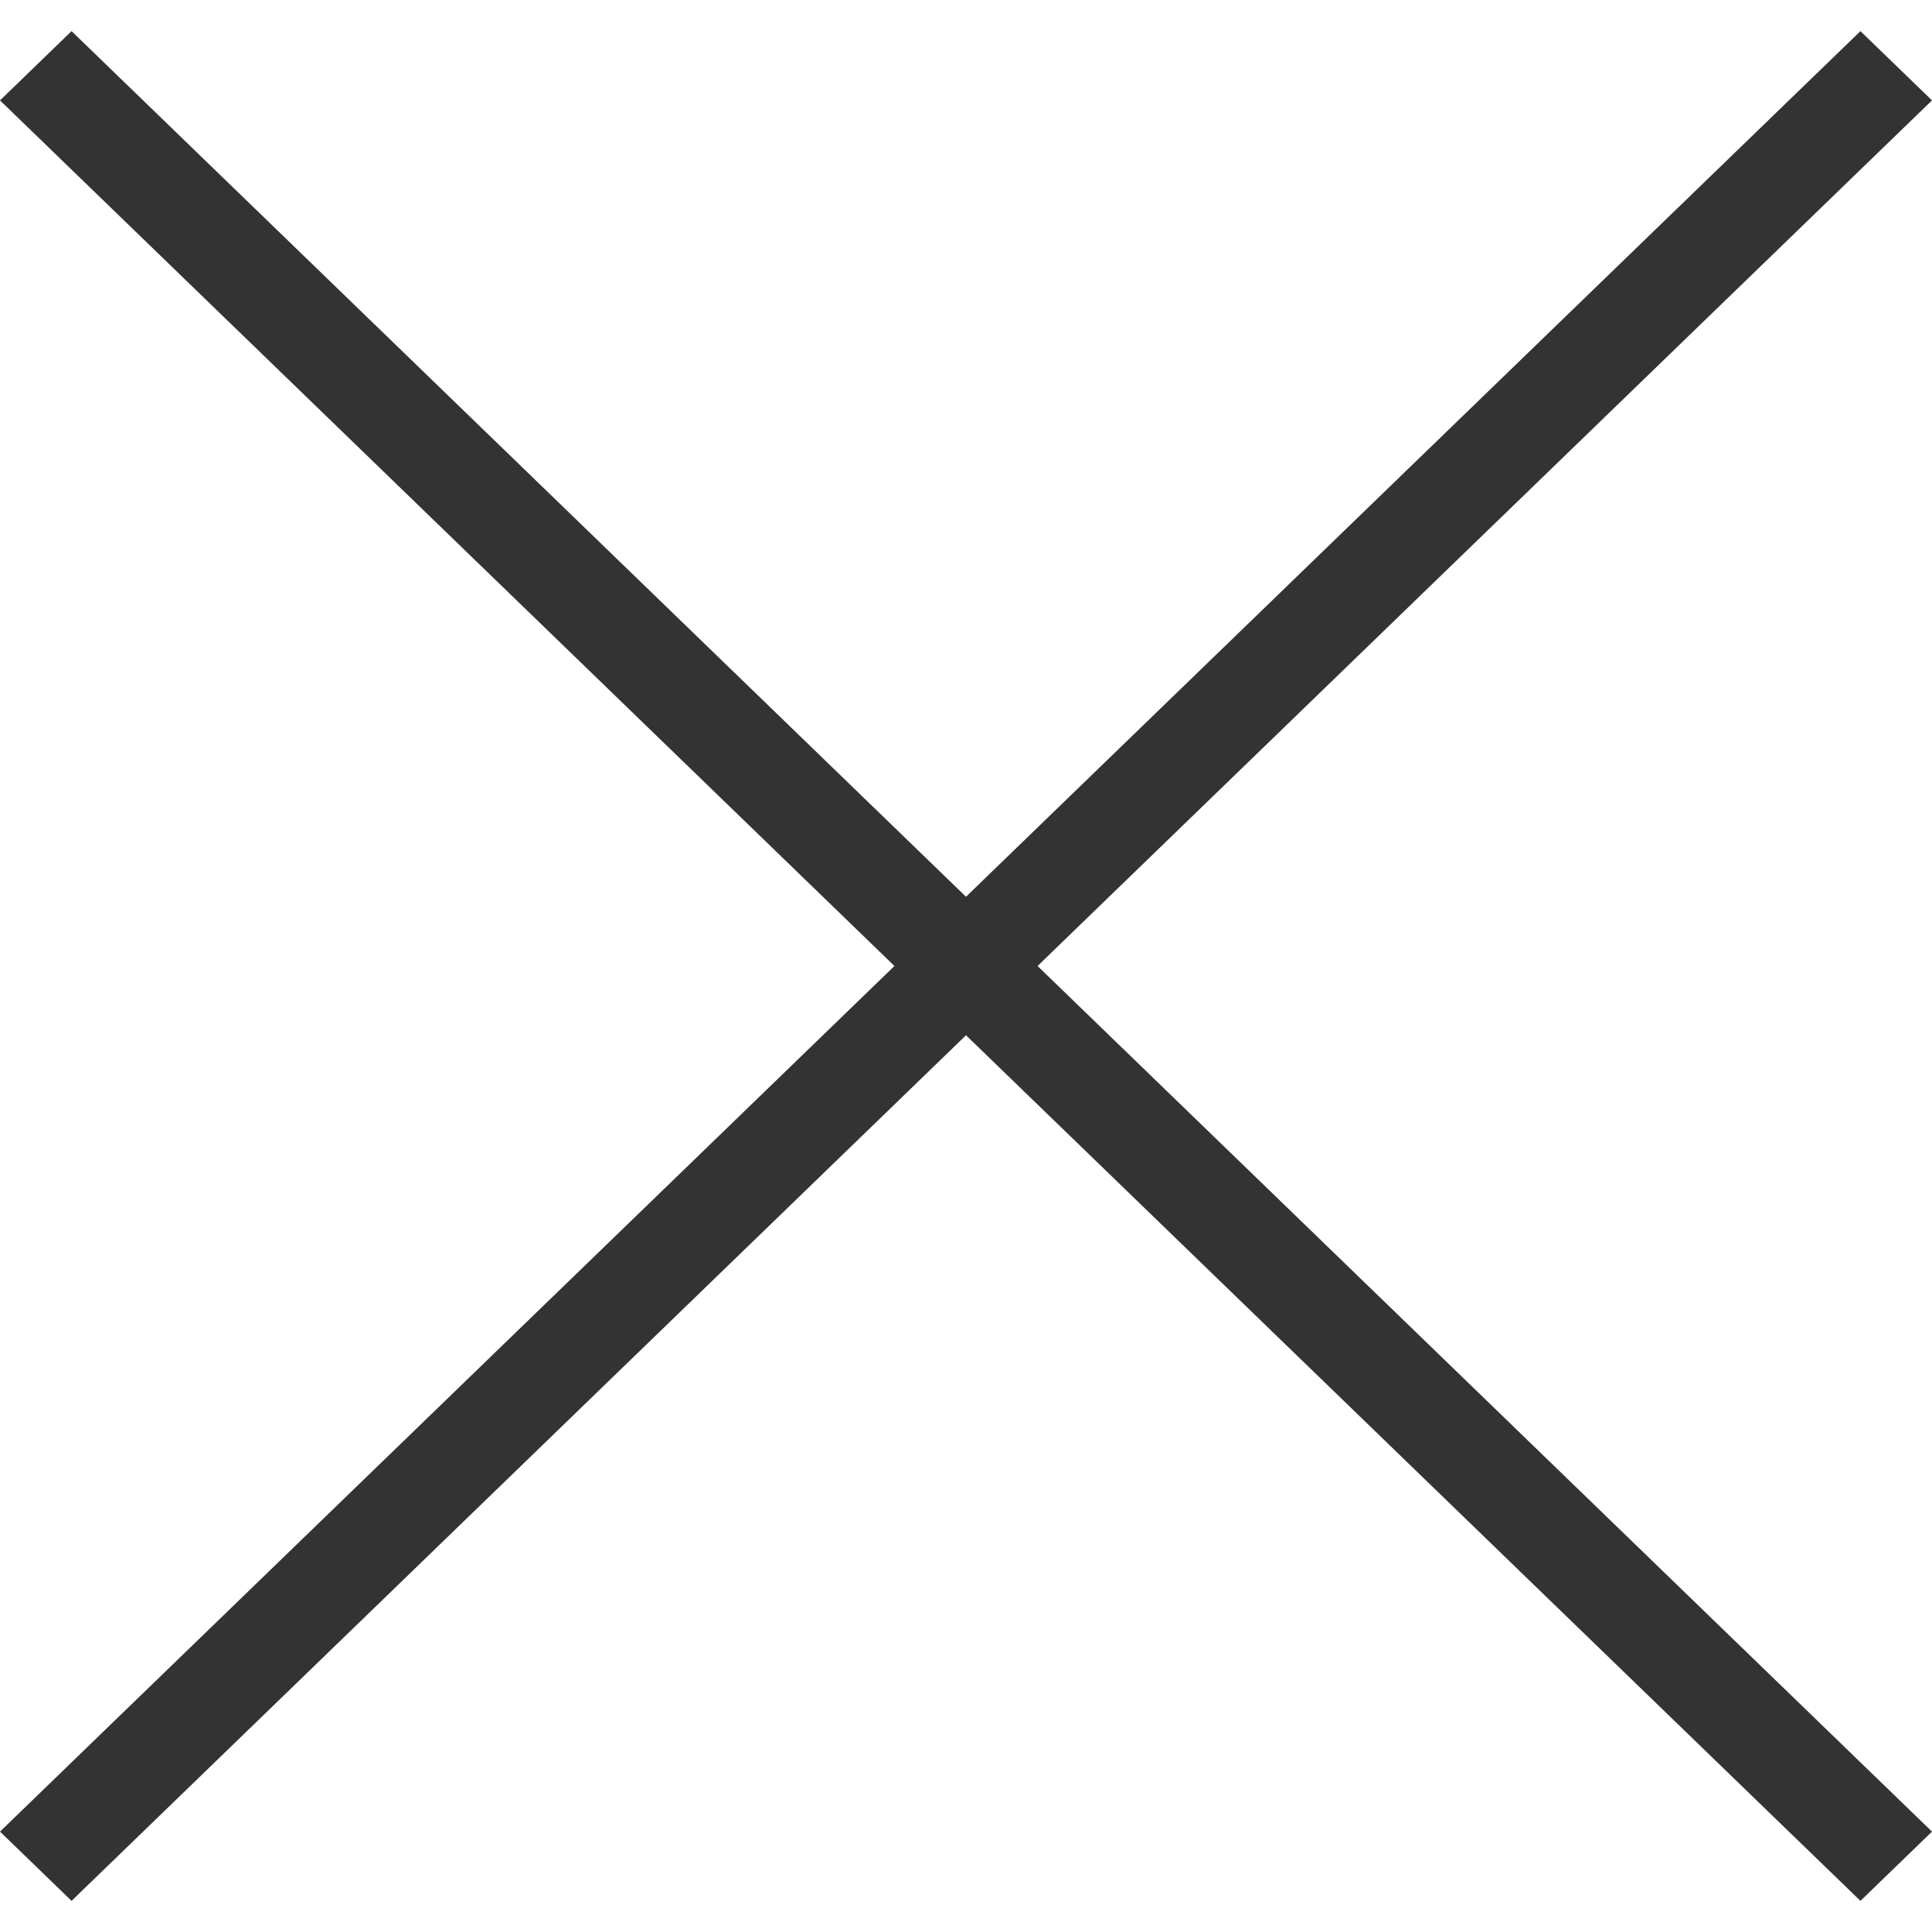
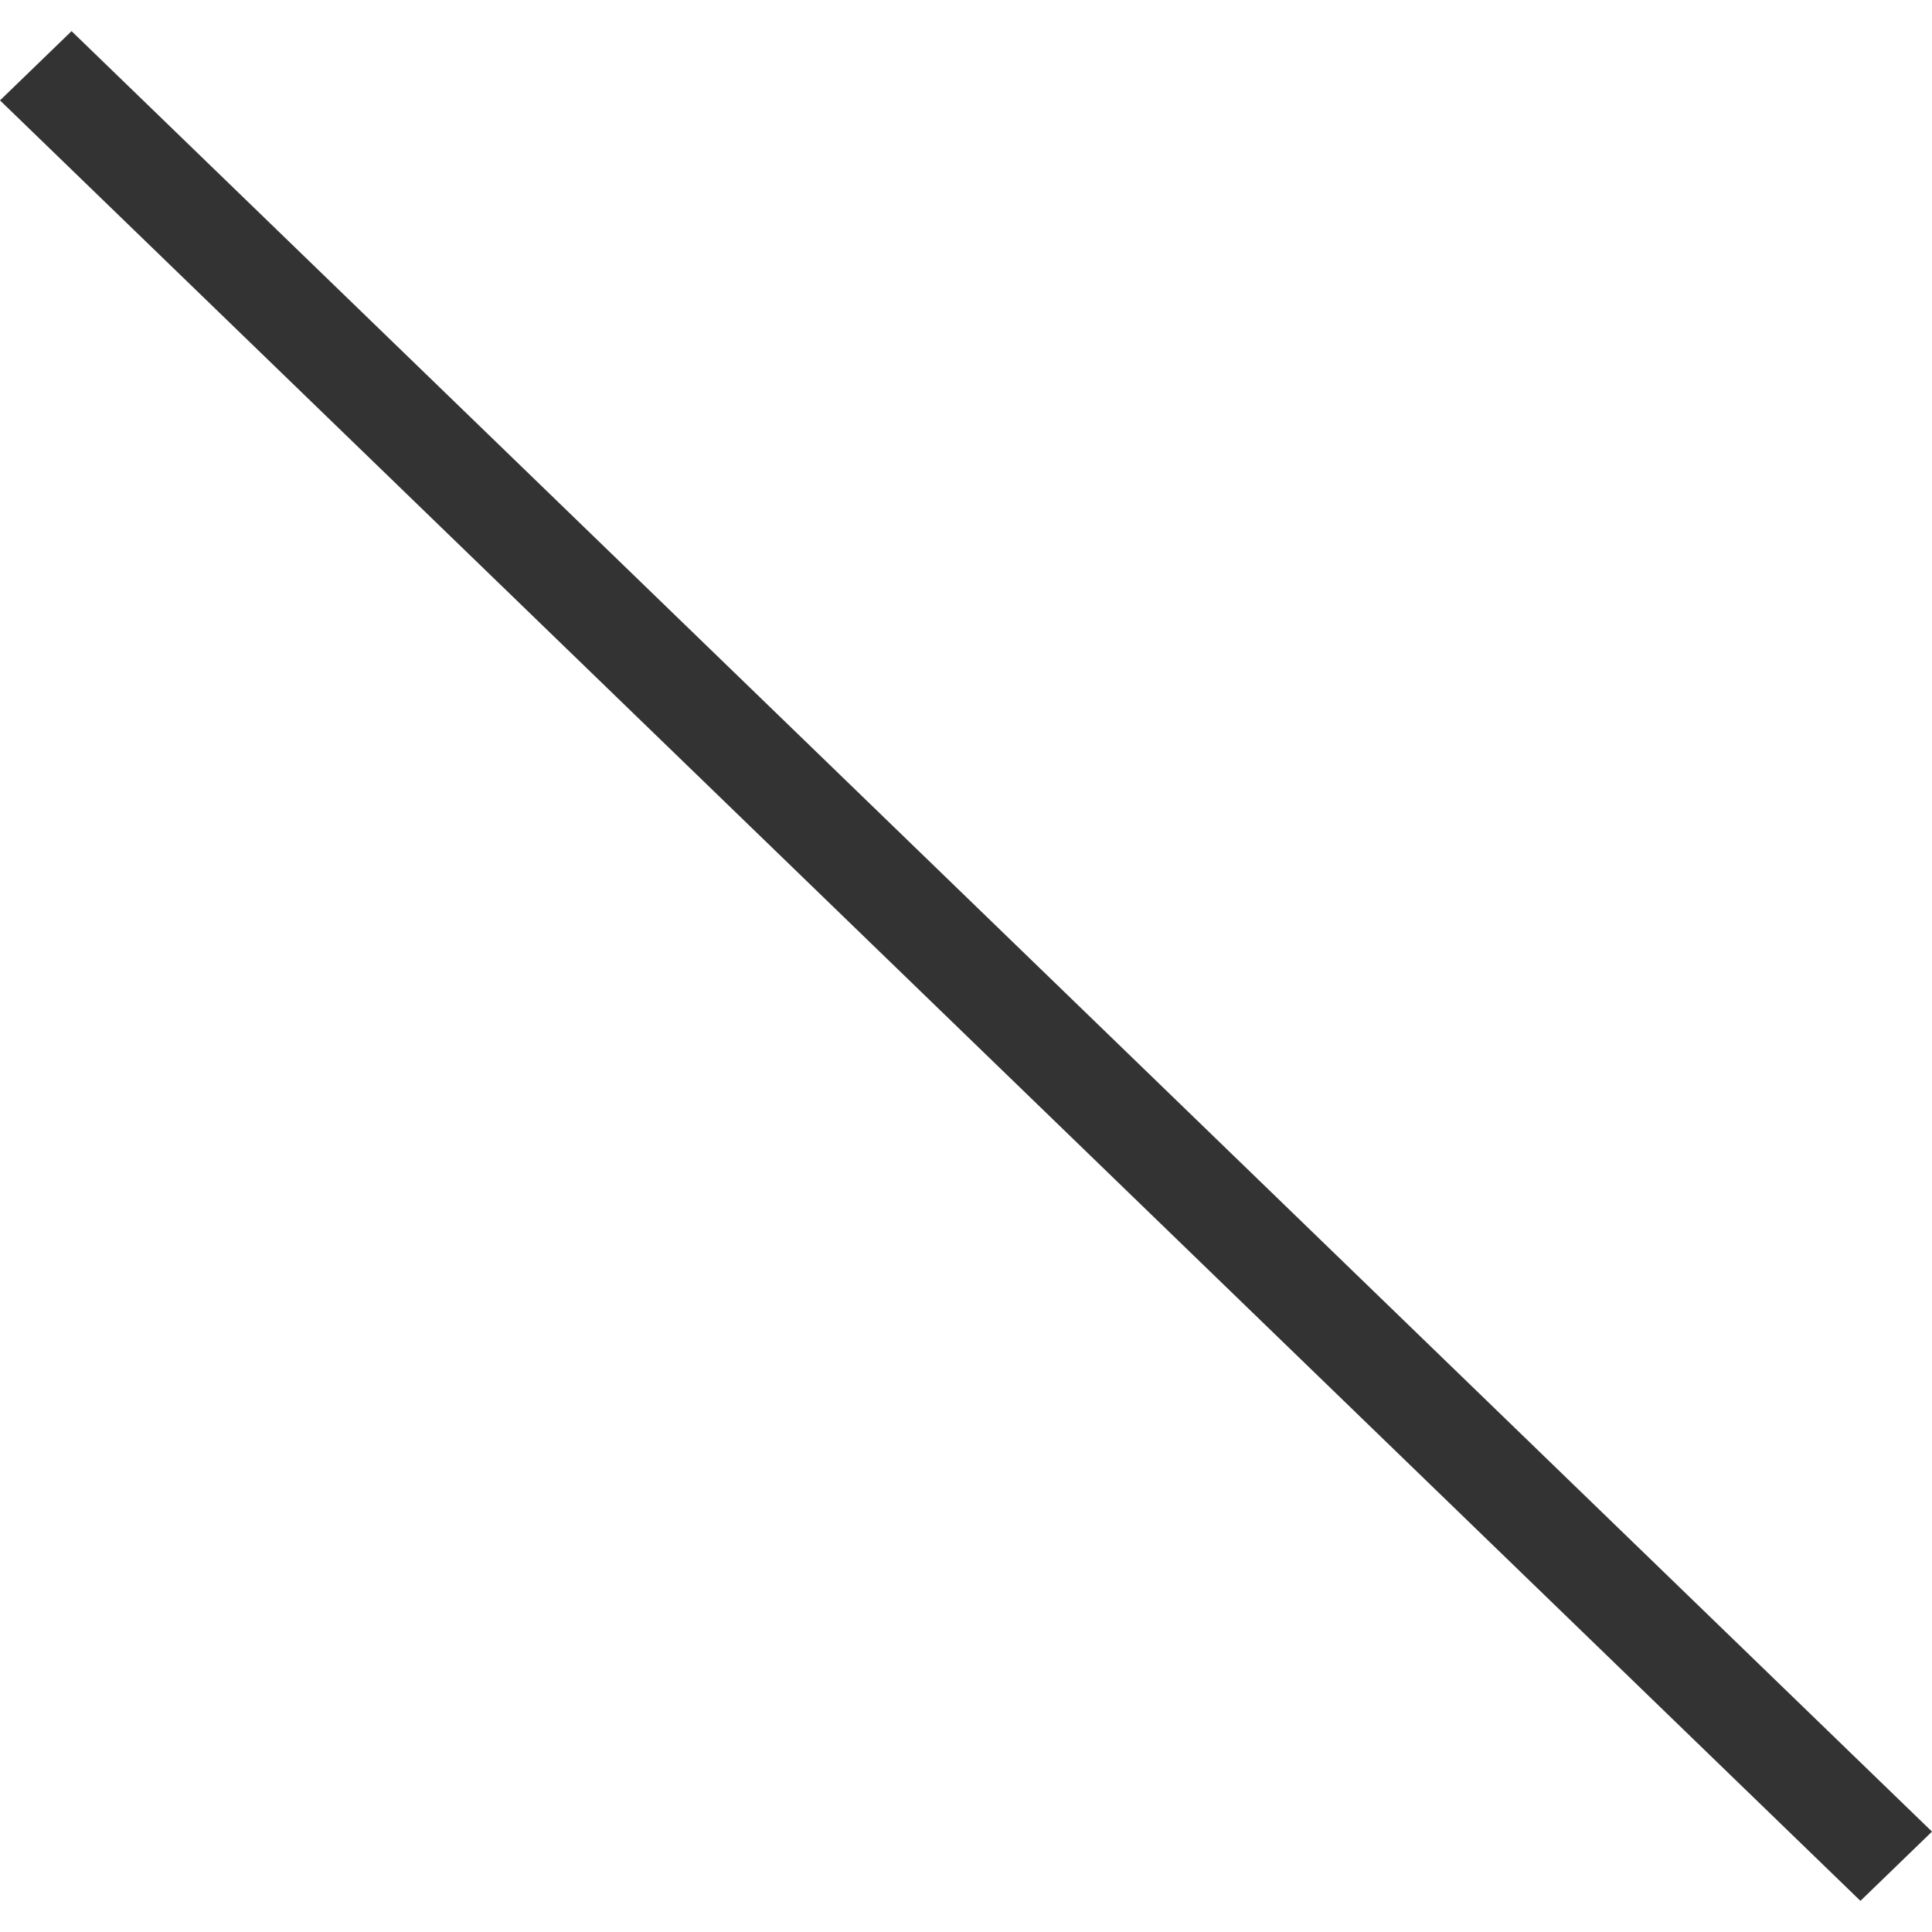
<svg xmlns="http://www.w3.org/2000/svg" width="26" height="26" viewBox="0 0 26 26">
  <g fill="none" fill-rule="evenodd">
-     <path fill="#FFF" d="M0 0H375V796H0z" transform="translate(-324 -25)" />
-     <path fill="#000" fill-opacity=".7" d="M0 0H375V796H0z" transform="translate(-324 -25)" />
-     <path fill="#FFF" d="M0 0H375V502H0z" transform="translate(-324 -25)" />
    <g fill="#333">
      <path d="M0.963 0.419L26 24.649 25.037 25.581 0 1.351z" transform="translate(-324 -25) translate(324 25)" />
-       <path d="M26 1.351L0.963 25.581 0 24.649 25.037 0.419z" transform="translate(-324 -25) translate(324 25)" />
    </g>
  </g>
</svg>